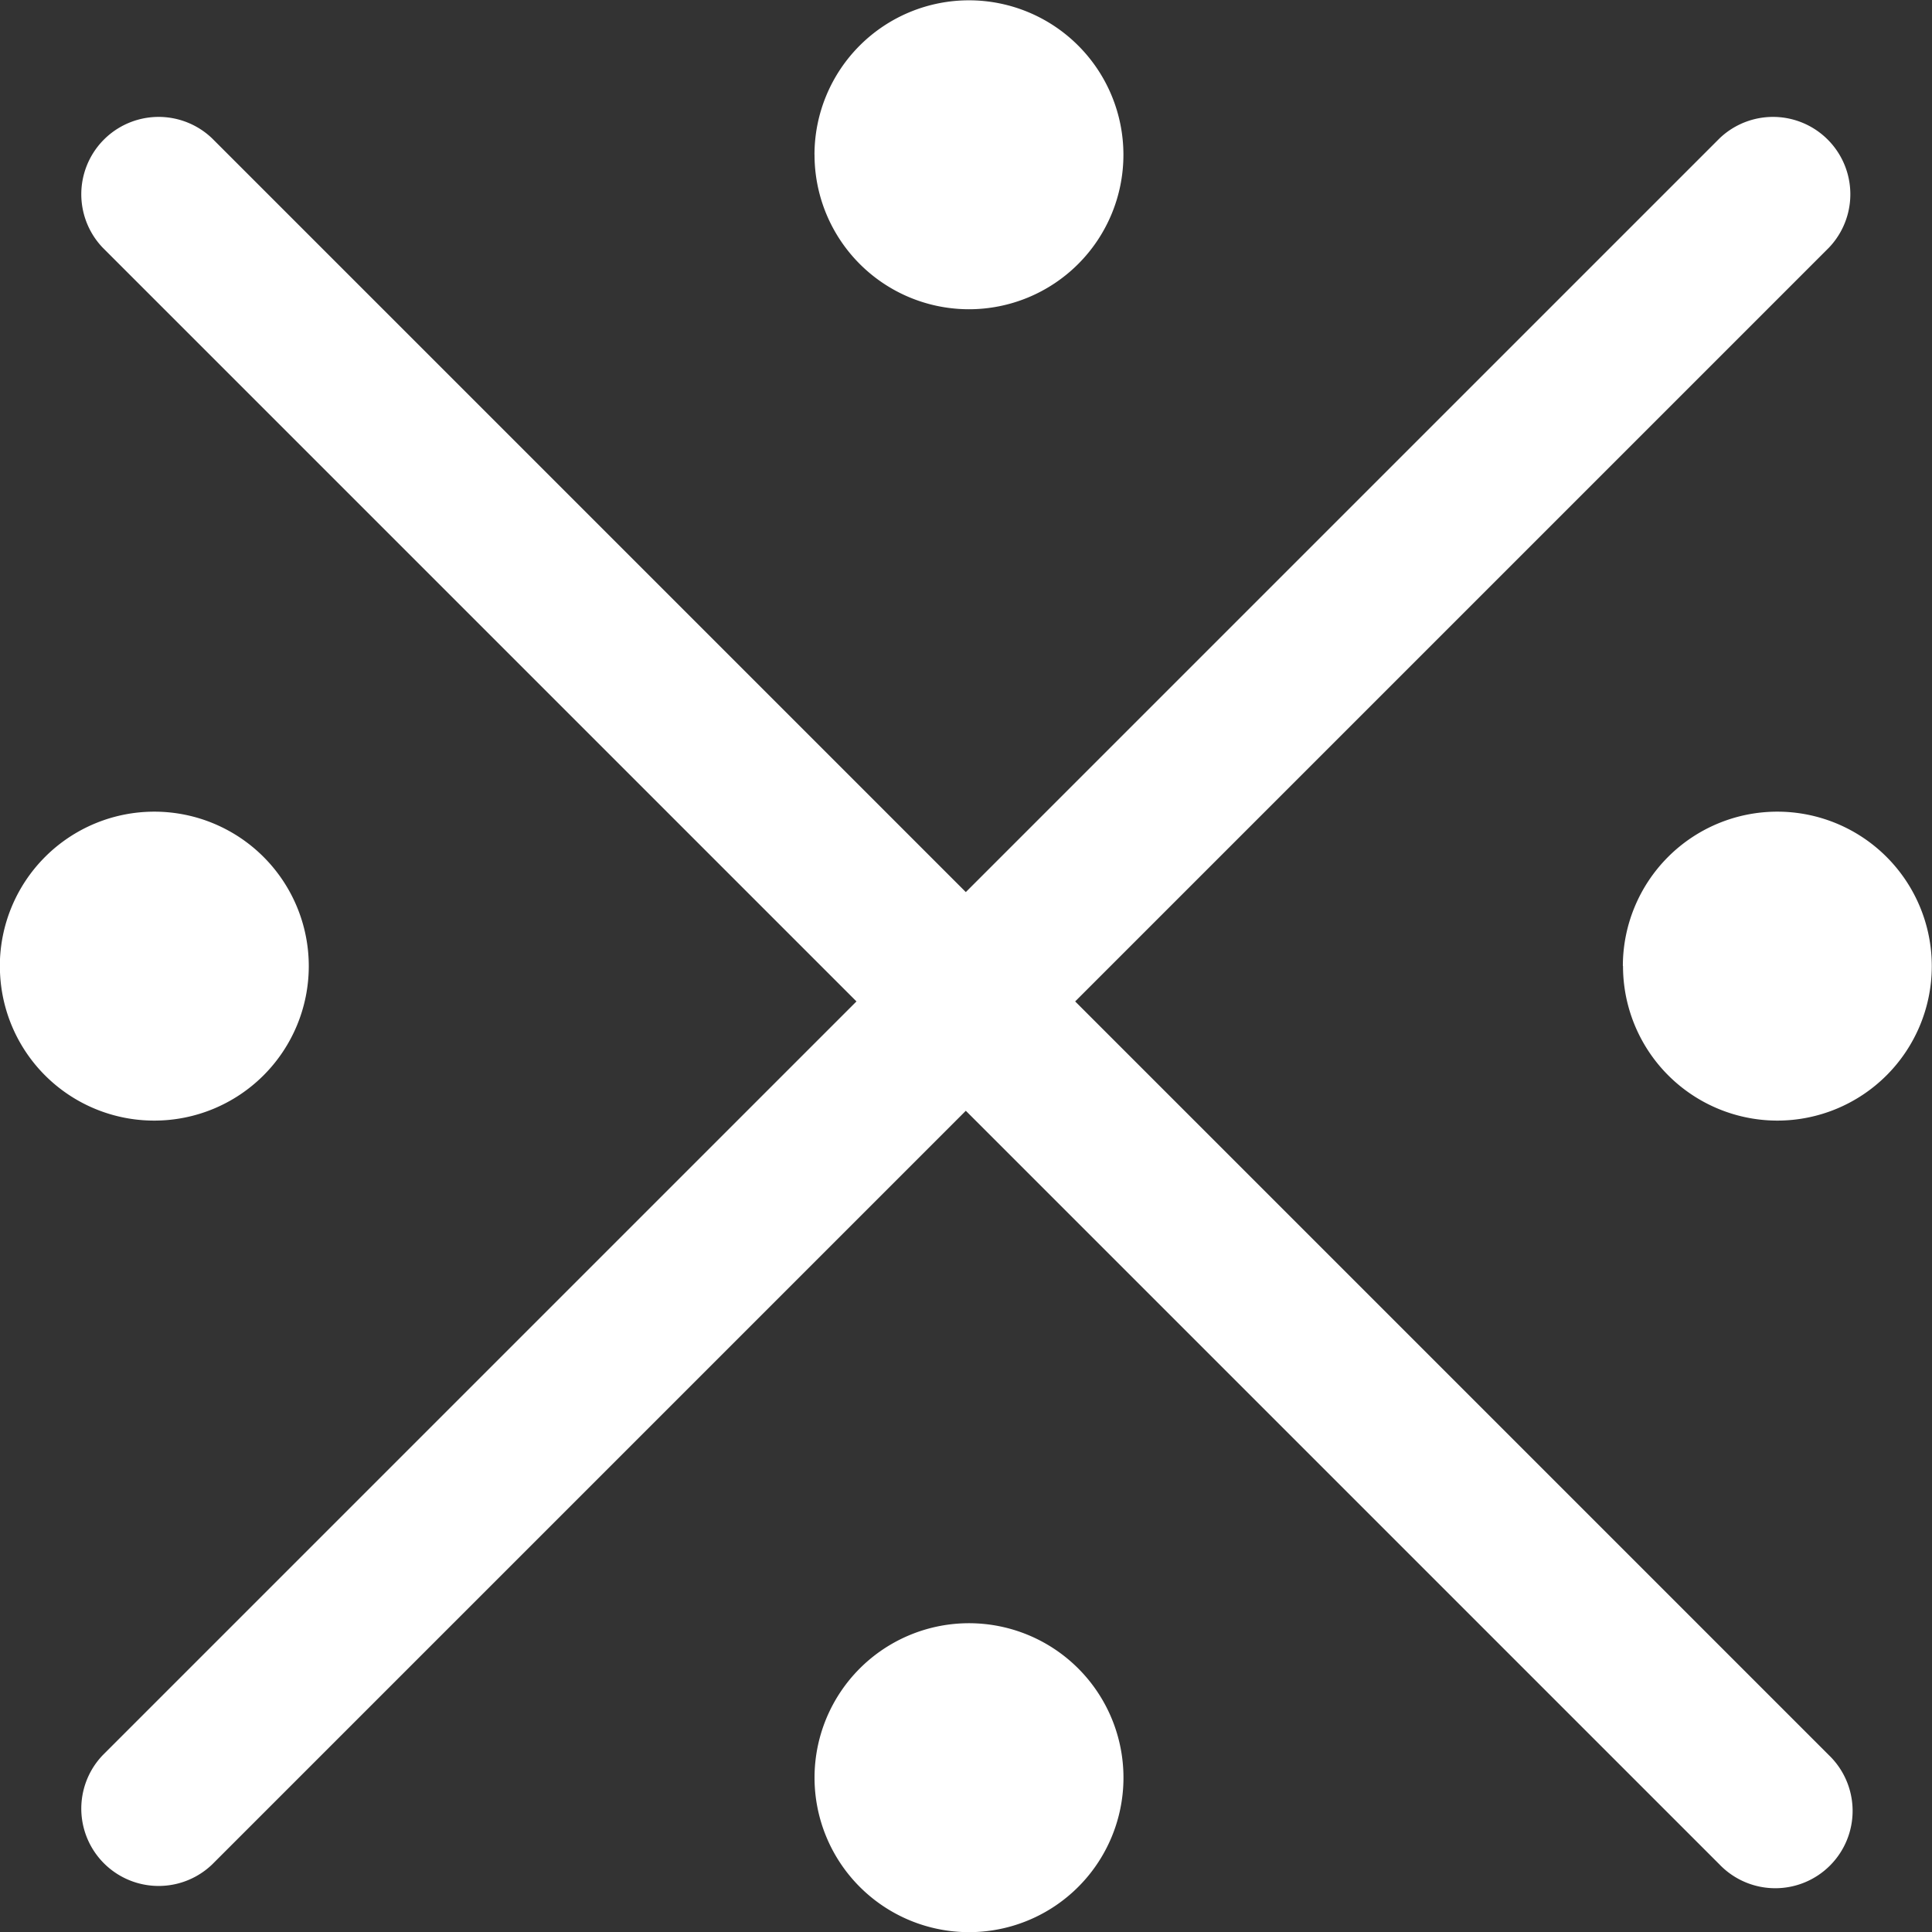
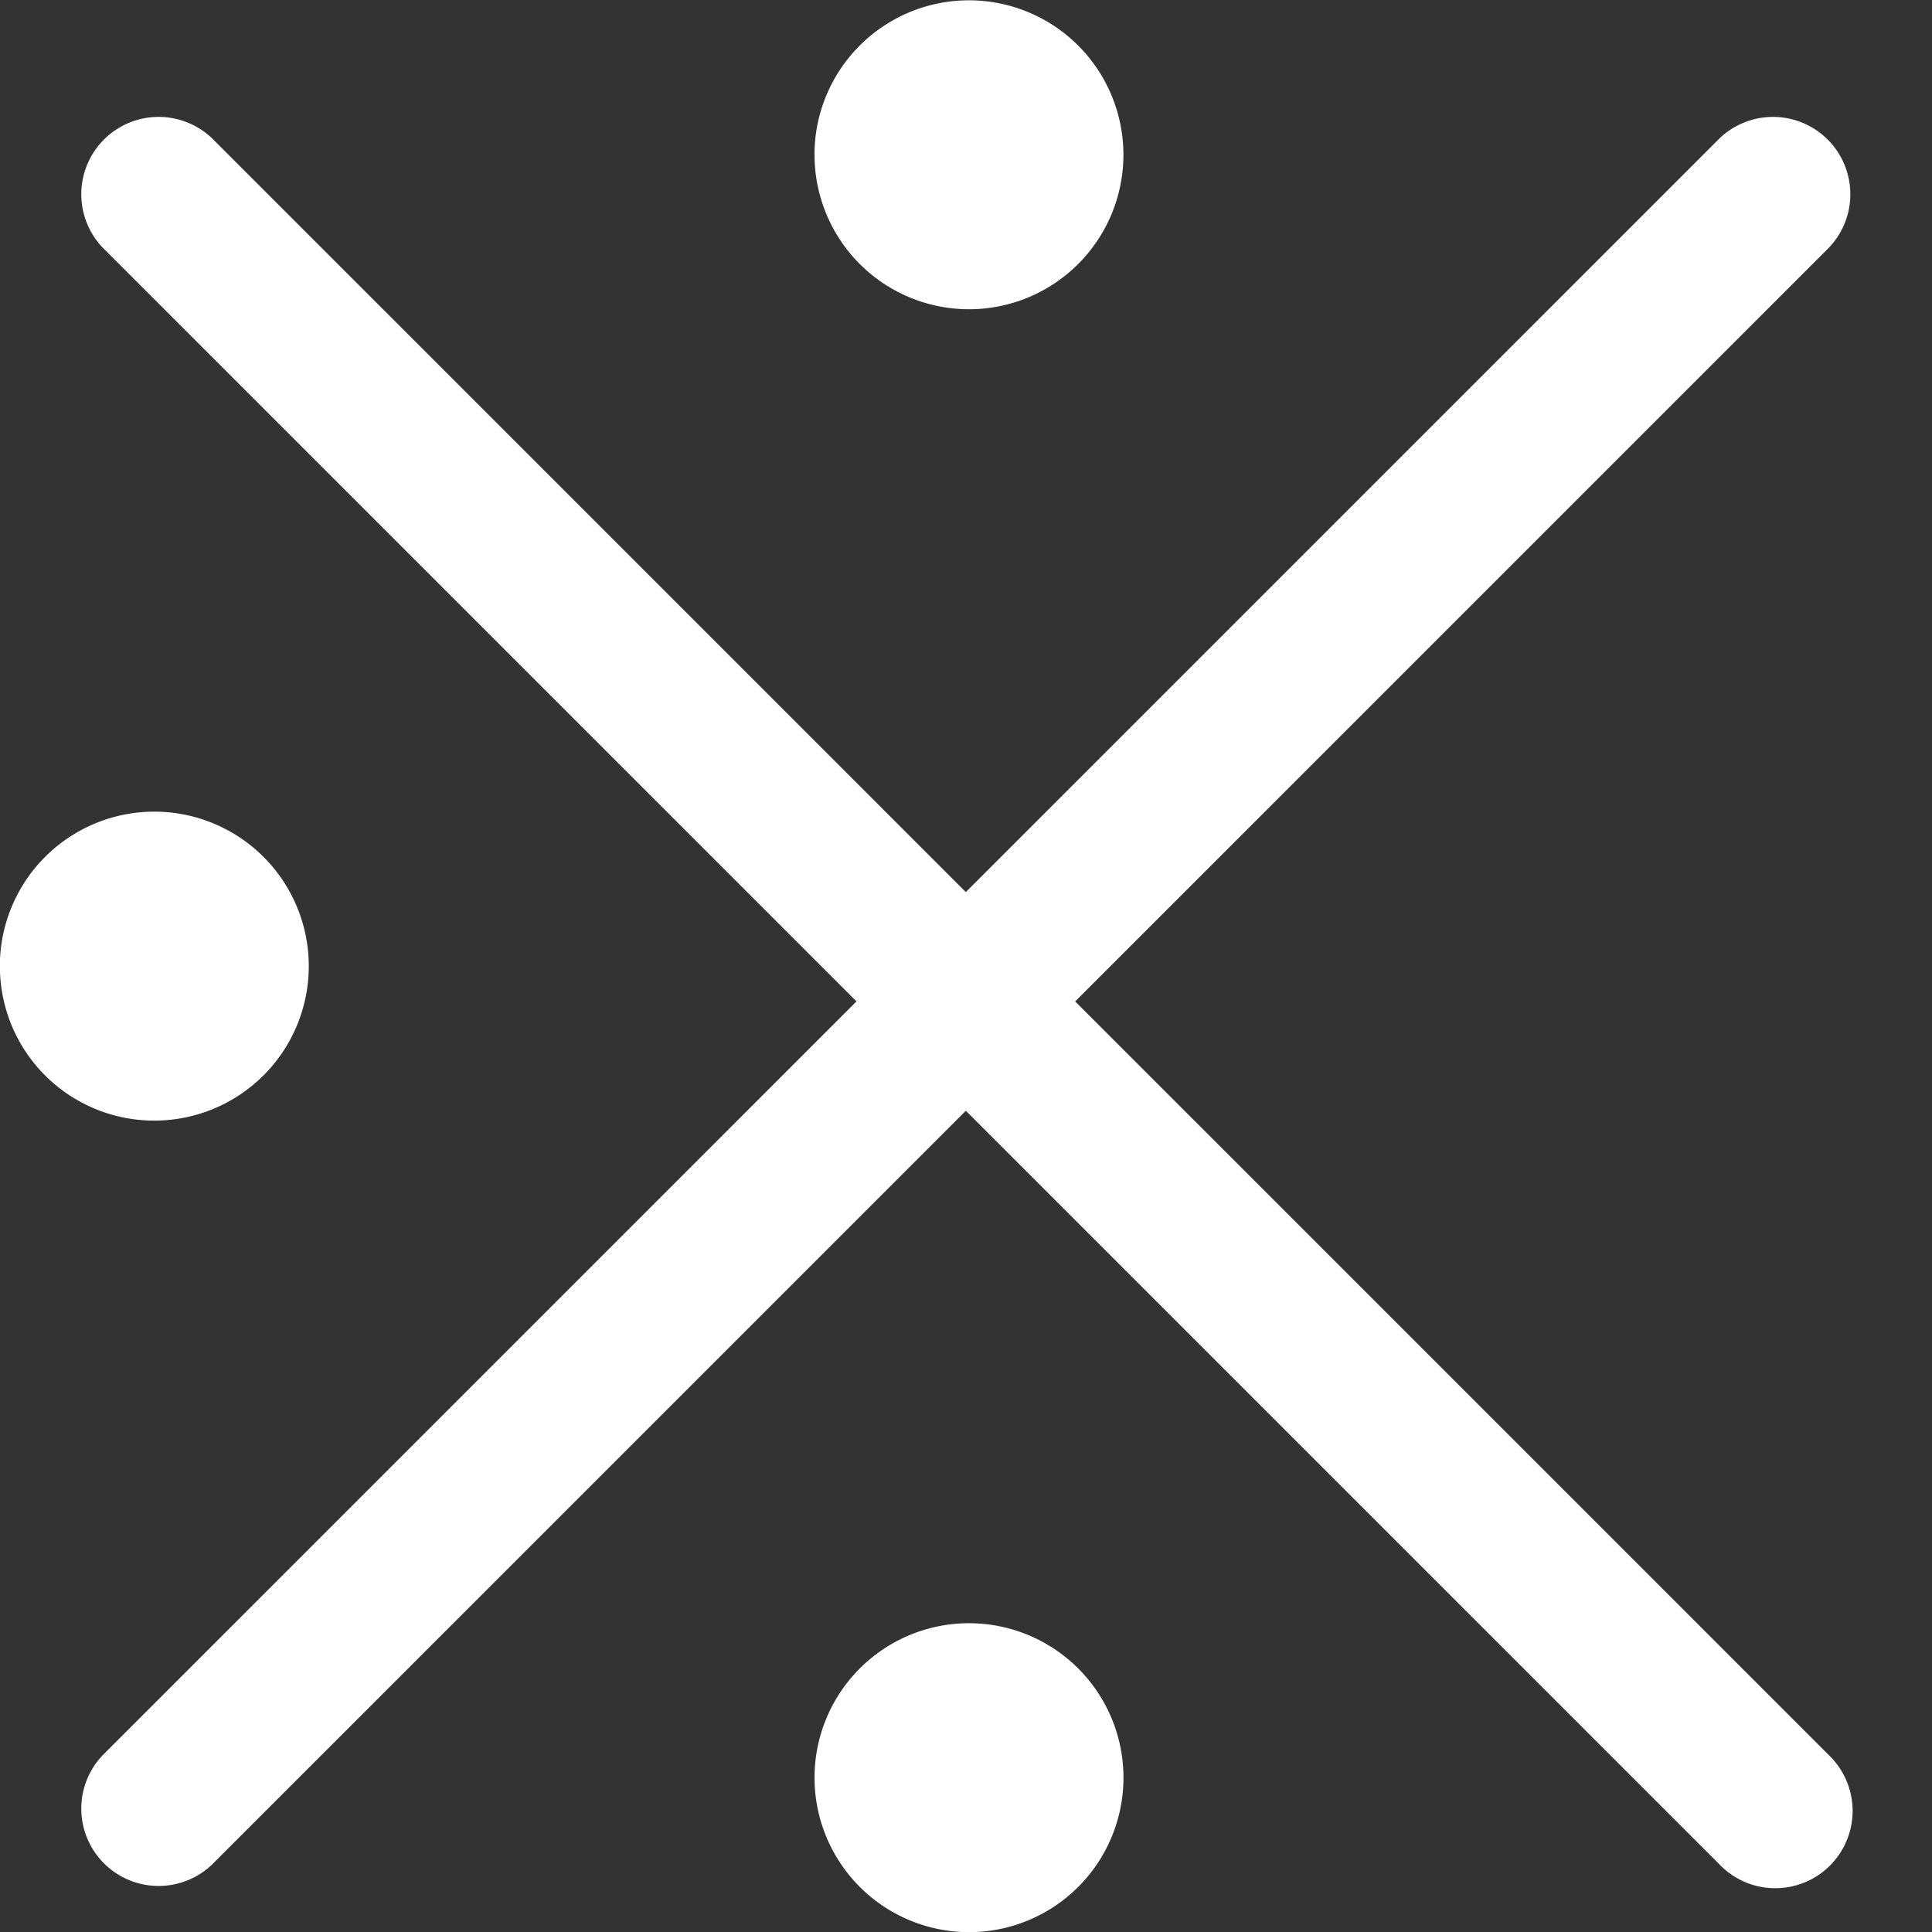
<svg xmlns="http://www.w3.org/2000/svg" width="36.997" height="37" viewBox="0 0 36.997 37">
  <rect x="0" y="0" width="36.997" height="37" fill="#333333" stroke="none" />
-   <path id="attention01" d="M2751.6,13184.041a2.958,2.958,0,1,1,2.956,2.959A2.959,2.959,0,0,1,2751.6,13184.041Zm17.329,1.662-14.432-14.432-14.432,14.432a1.481,1.481,0,0,1-2.094-2.094l14.432-14.432-14.432-14.432a1.481,1.481,0,0,1,2.094-2.094l14.432,14.432,14.432-14.432a1.481,1.481,0,0,1,2.094,2.094l-14.432,14.432,14.432,14.432a1.481,1.481,0,1,1-2.094,2.094Zm-1.85-17.205a2.958,2.958,0,1,1,2.961,2.961A2.958,2.958,0,0,1,2767.082,13168.5Zm-31.08,0a2.958,2.958,0,1,1,2.956,2.961A2.954,2.954,0,0,1,2736,13168.5Zm15.6-15.537a2.958,2.958,0,1,1,2.956,2.961A2.958,2.958,0,0,1,2751.6,13152.961Z" transform="translate(-2736.002 -13150)" fill="#fff" />
+   <path id="attention01" d="M2751.6,13184.041a2.958,2.958,0,1,1,2.956,2.959A2.959,2.959,0,0,1,2751.6,13184.041Zm17.329,1.662-14.432-14.432-14.432,14.432a1.481,1.481,0,0,1-2.094-2.094l14.432-14.432-14.432-14.432a1.481,1.481,0,0,1,2.094-2.094l14.432,14.432,14.432-14.432a1.481,1.481,0,0,1,2.094,2.094l-14.432,14.432,14.432,14.432a1.481,1.481,0,1,1-2.094,2.094Zm-1.85-17.205A2.958,2.958,0,0,1,2767.082,13168.5Zm-31.08,0a2.958,2.958,0,1,1,2.956,2.961A2.954,2.954,0,0,1,2736,13168.5Zm15.6-15.537a2.958,2.958,0,1,1,2.956,2.961A2.958,2.958,0,0,1,2751.6,13152.961Z" transform="translate(-2736.002 -13150)" fill="#fff" />
</svg>